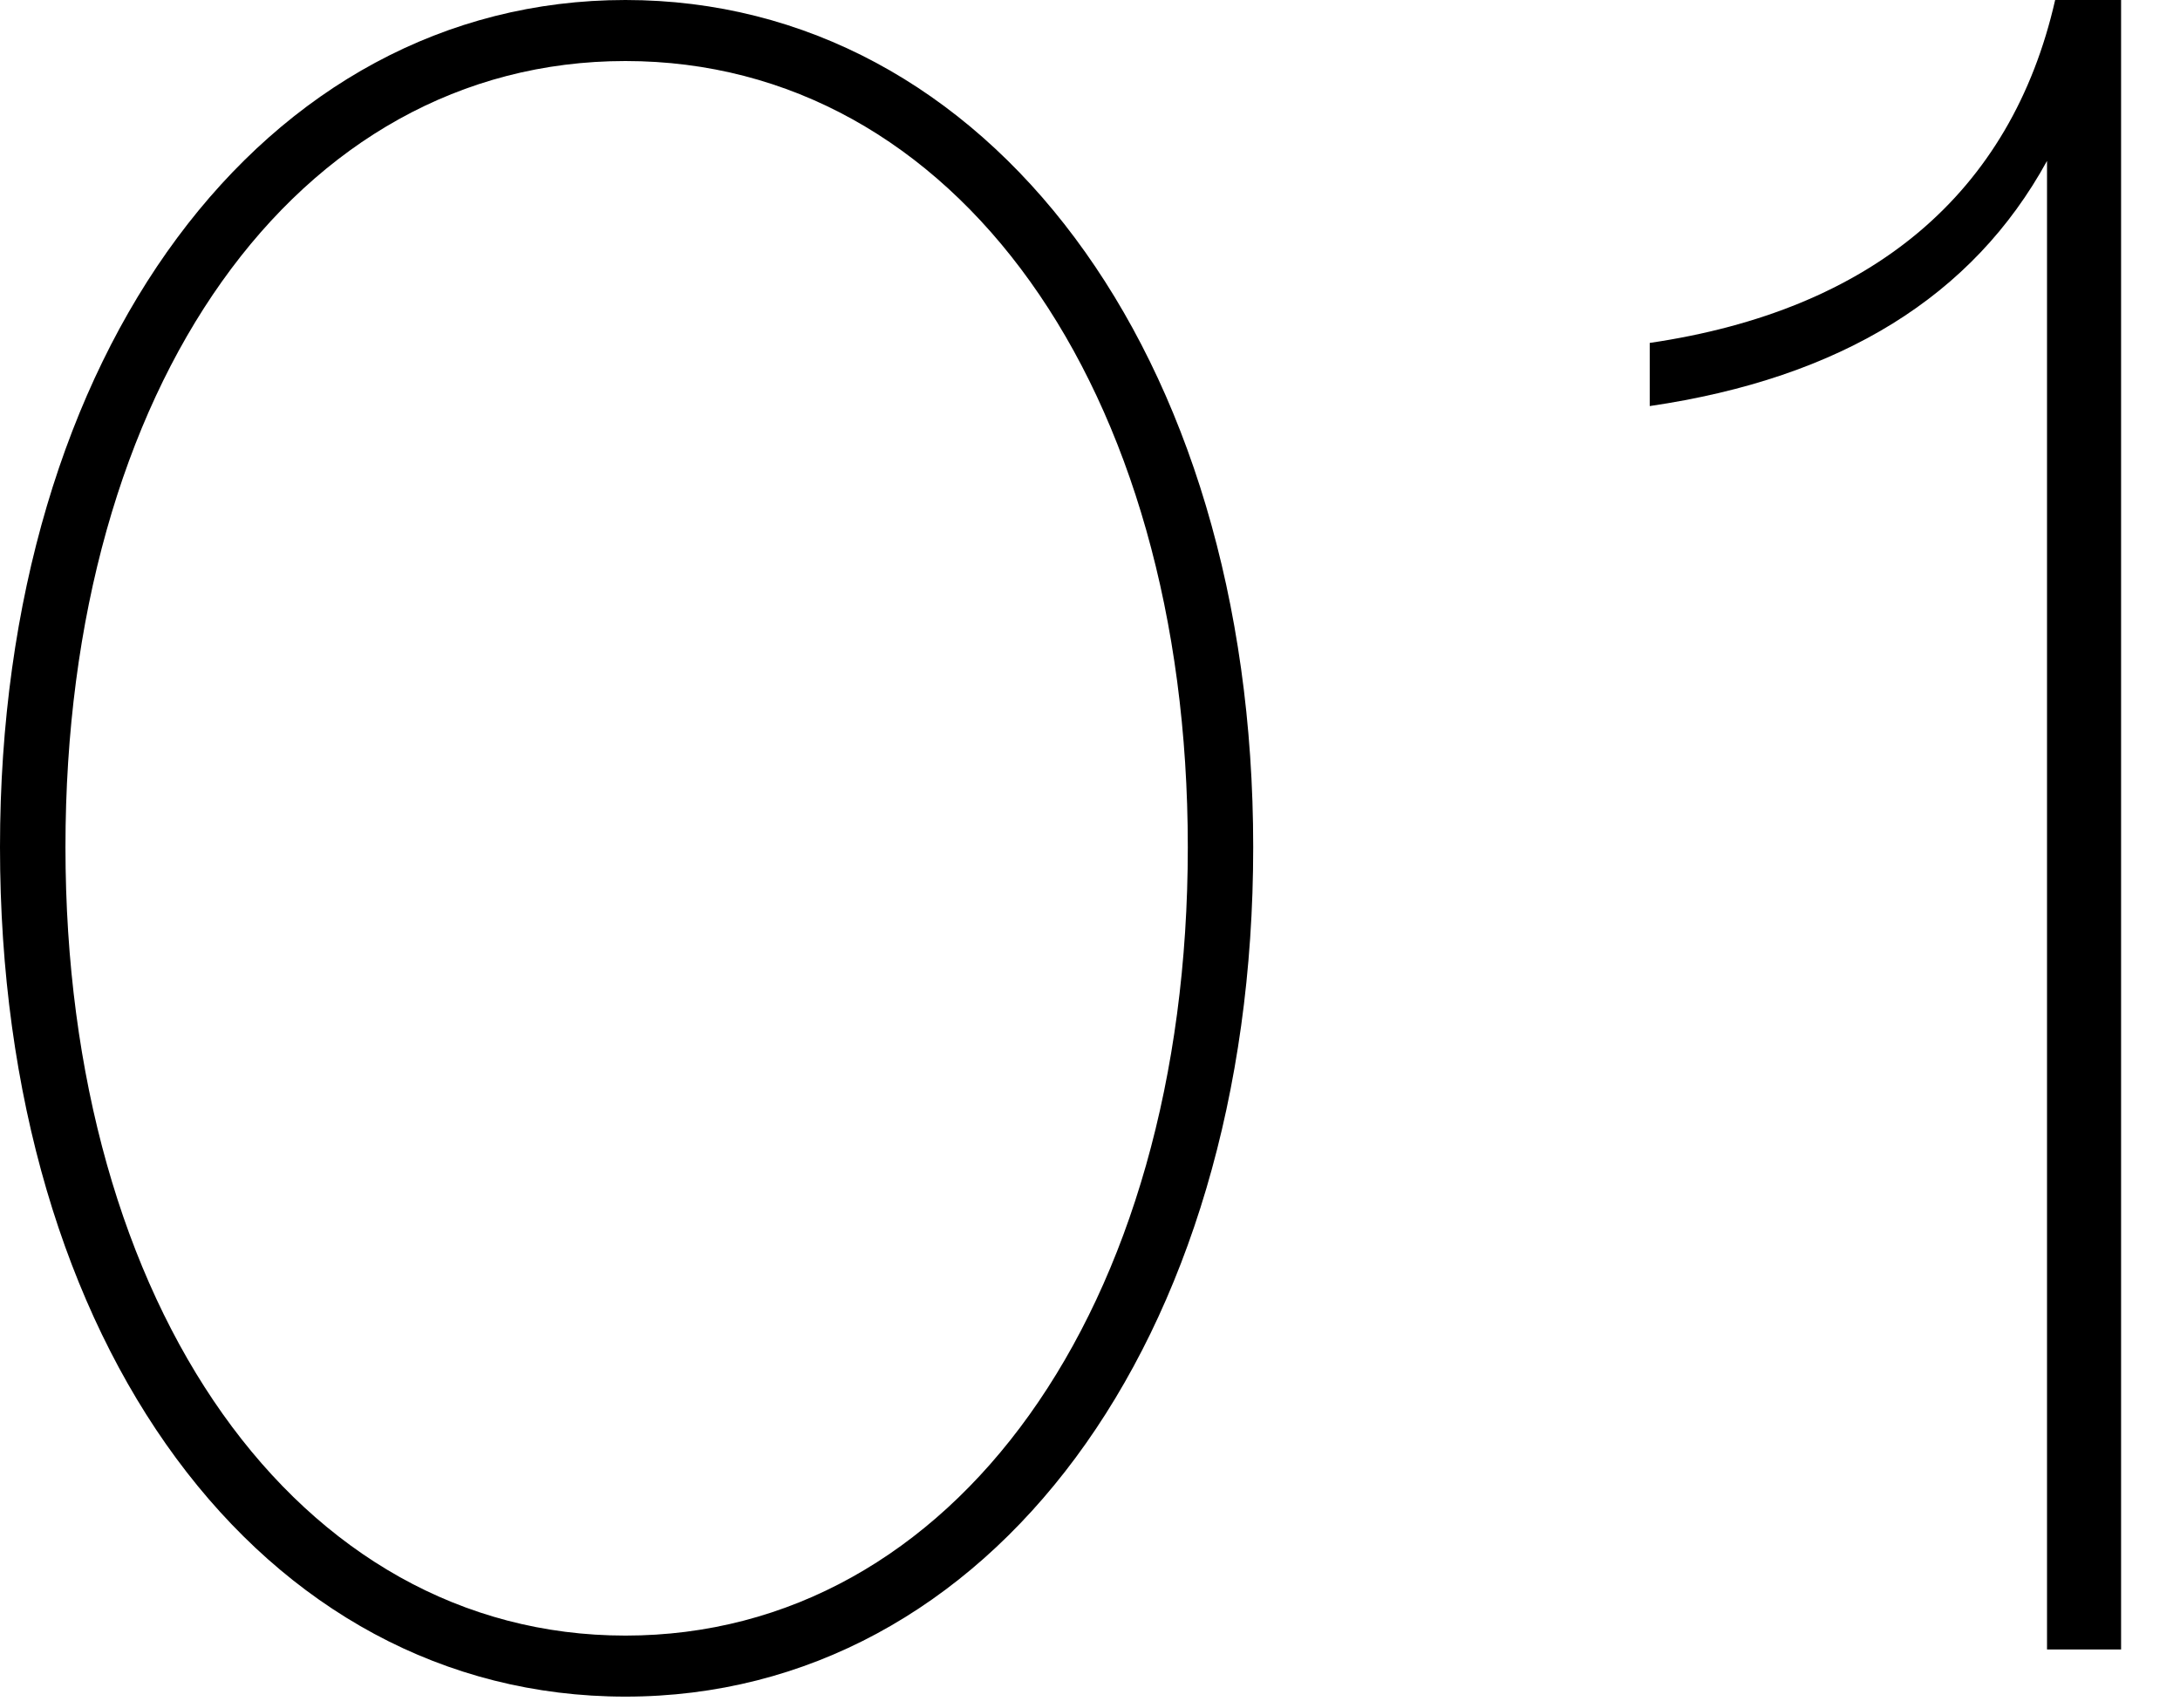
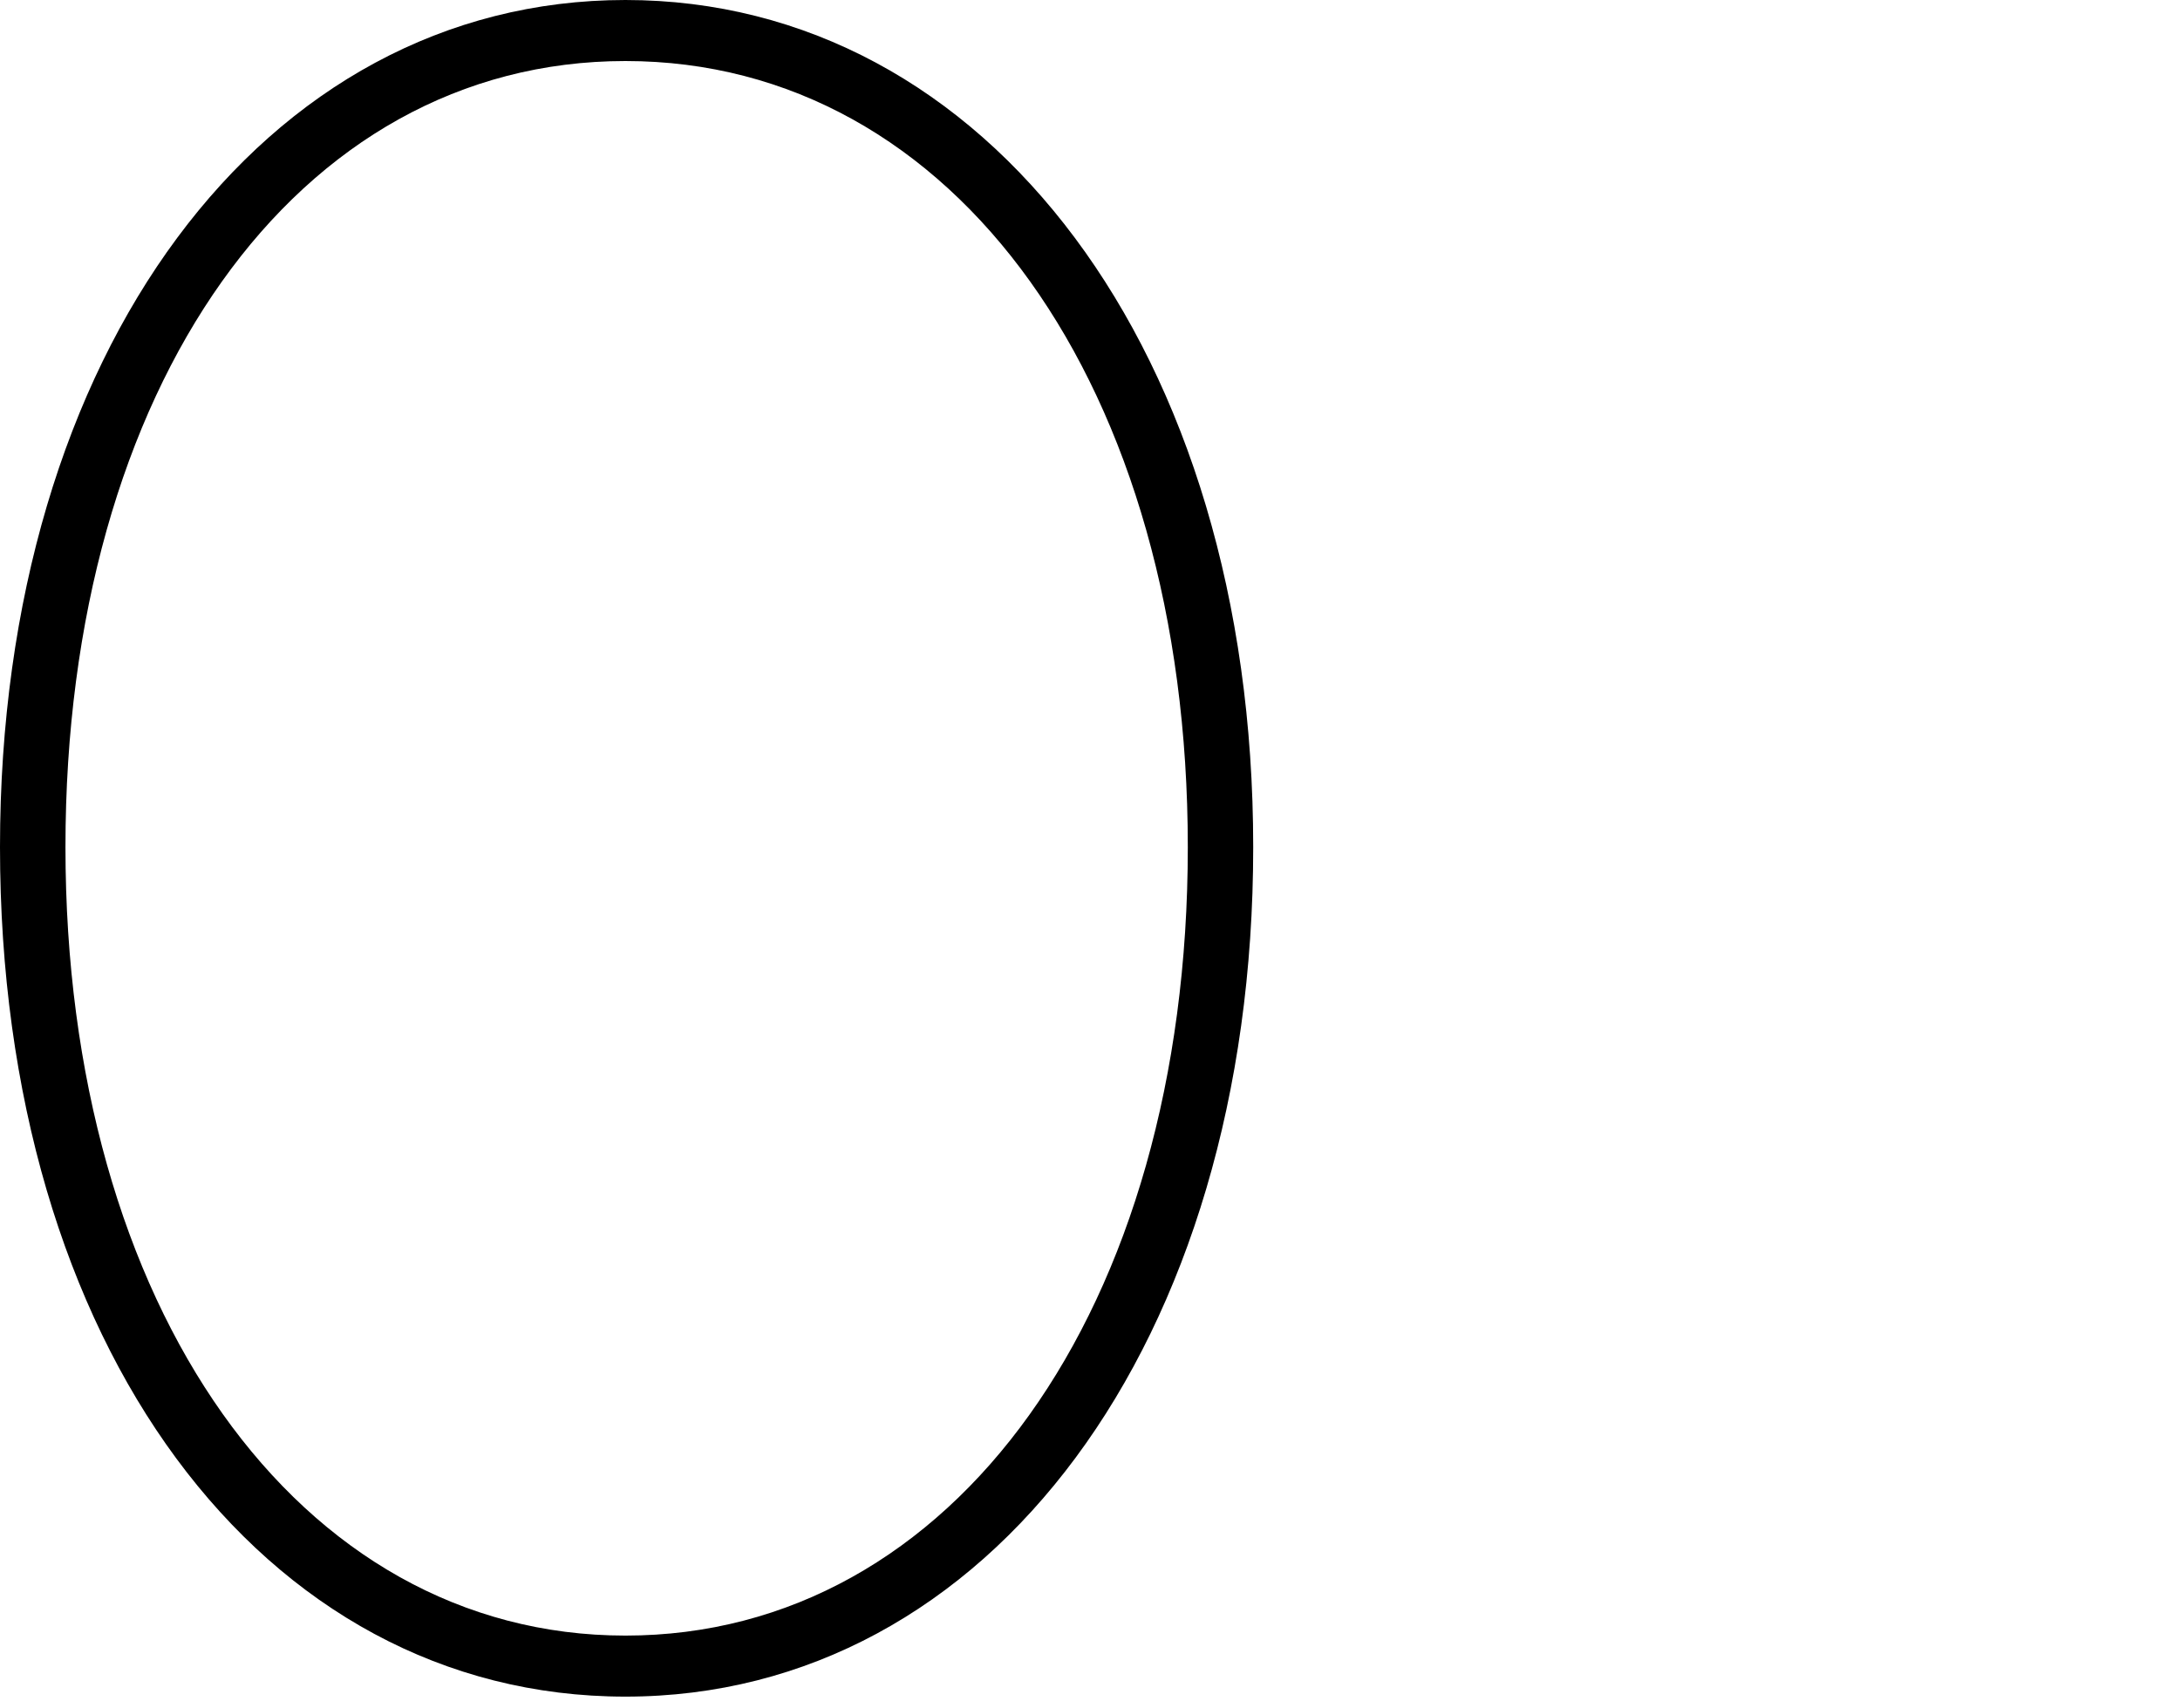
<svg xmlns="http://www.w3.org/2000/svg" width="37" height="29" viewBox="0 0 37 29" fill="none">
-   <path d="M34.743 2.731C33.485 5.027 31.254 6.416 28 6.893V5.821C31.765 5.268 34.135 3.284 34.881 0H36V28H34.743V2.731Z" fill="#000" />
  <path d="M0 14.379C0 5.973 4.482 0 10.615 0C16.749 0 21.27 5.973 21.27 14.379C21.27 22.785 16.789 28.8 10.615 28.8C4.442 28.8 0 22.827 0 14.379ZM20.16 14.379C20.16 6.571 16.208 1.036 10.615 1.036C5.023 1.036 1.111 6.571 1.111 14.379C1.111 22.188 5.057 27.764 10.615 27.764C16.174 27.764 20.16 22.229 20.16 14.379Z" fill="#000" />
</svg>